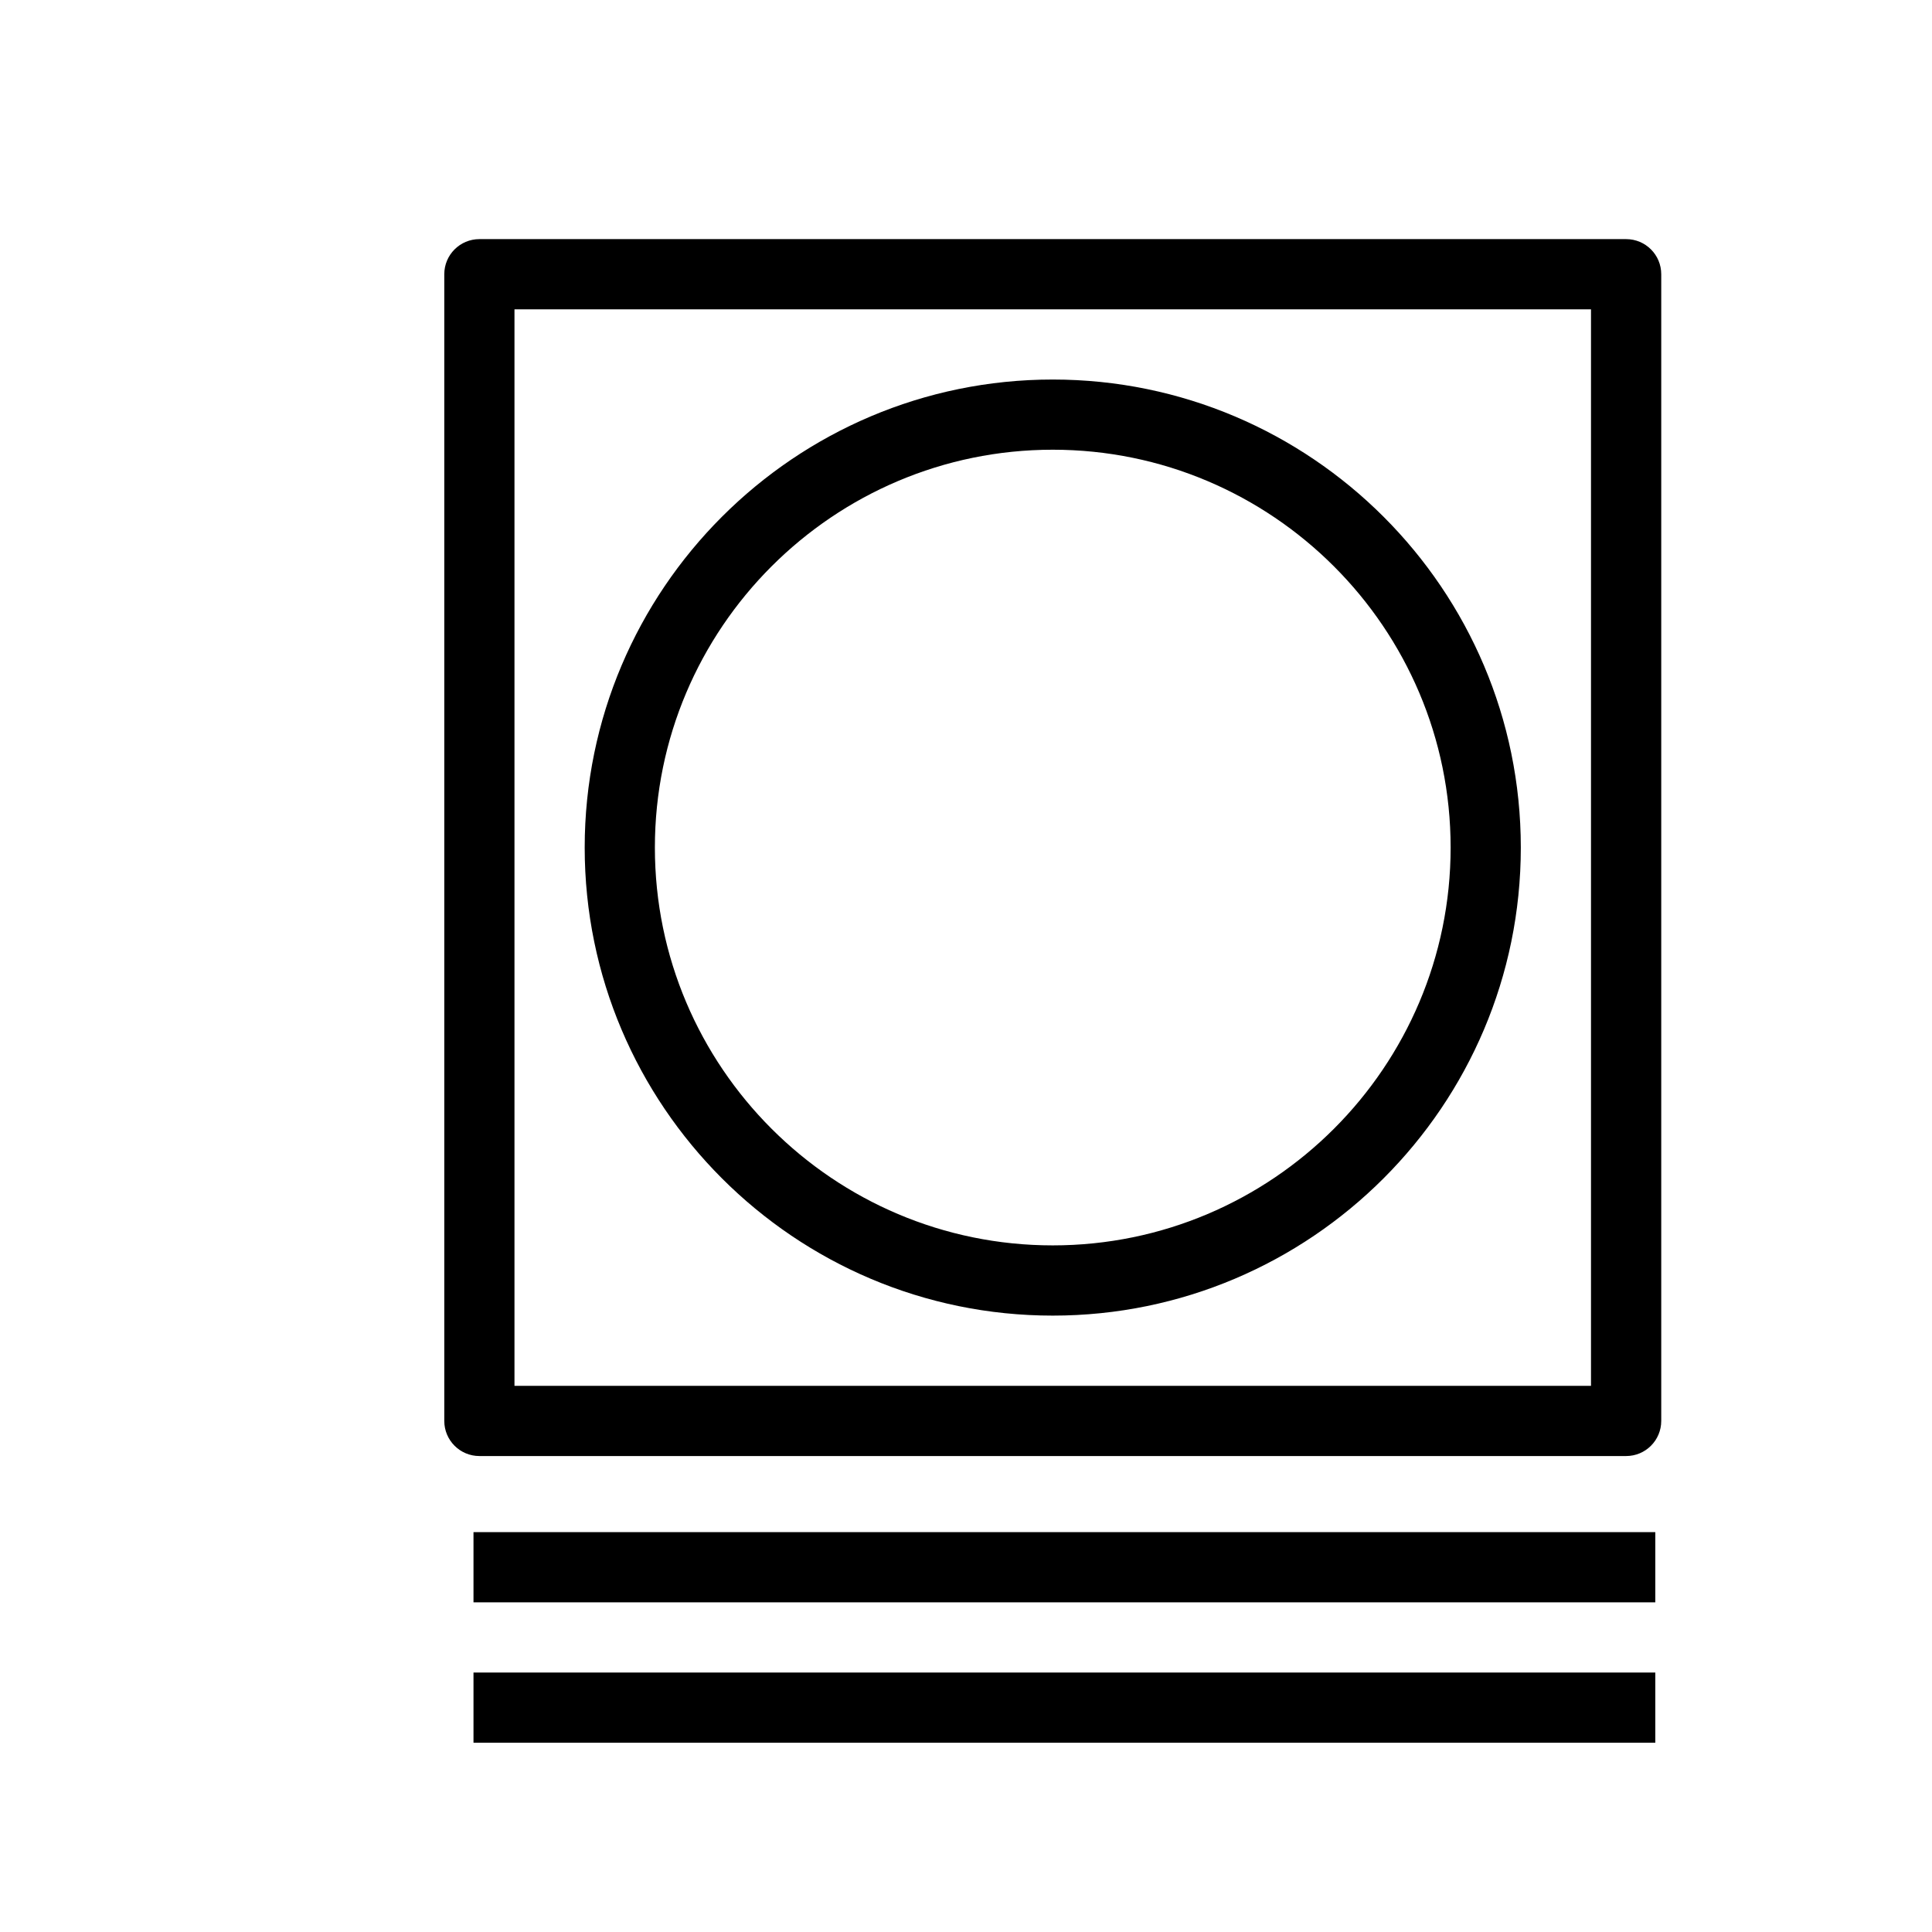
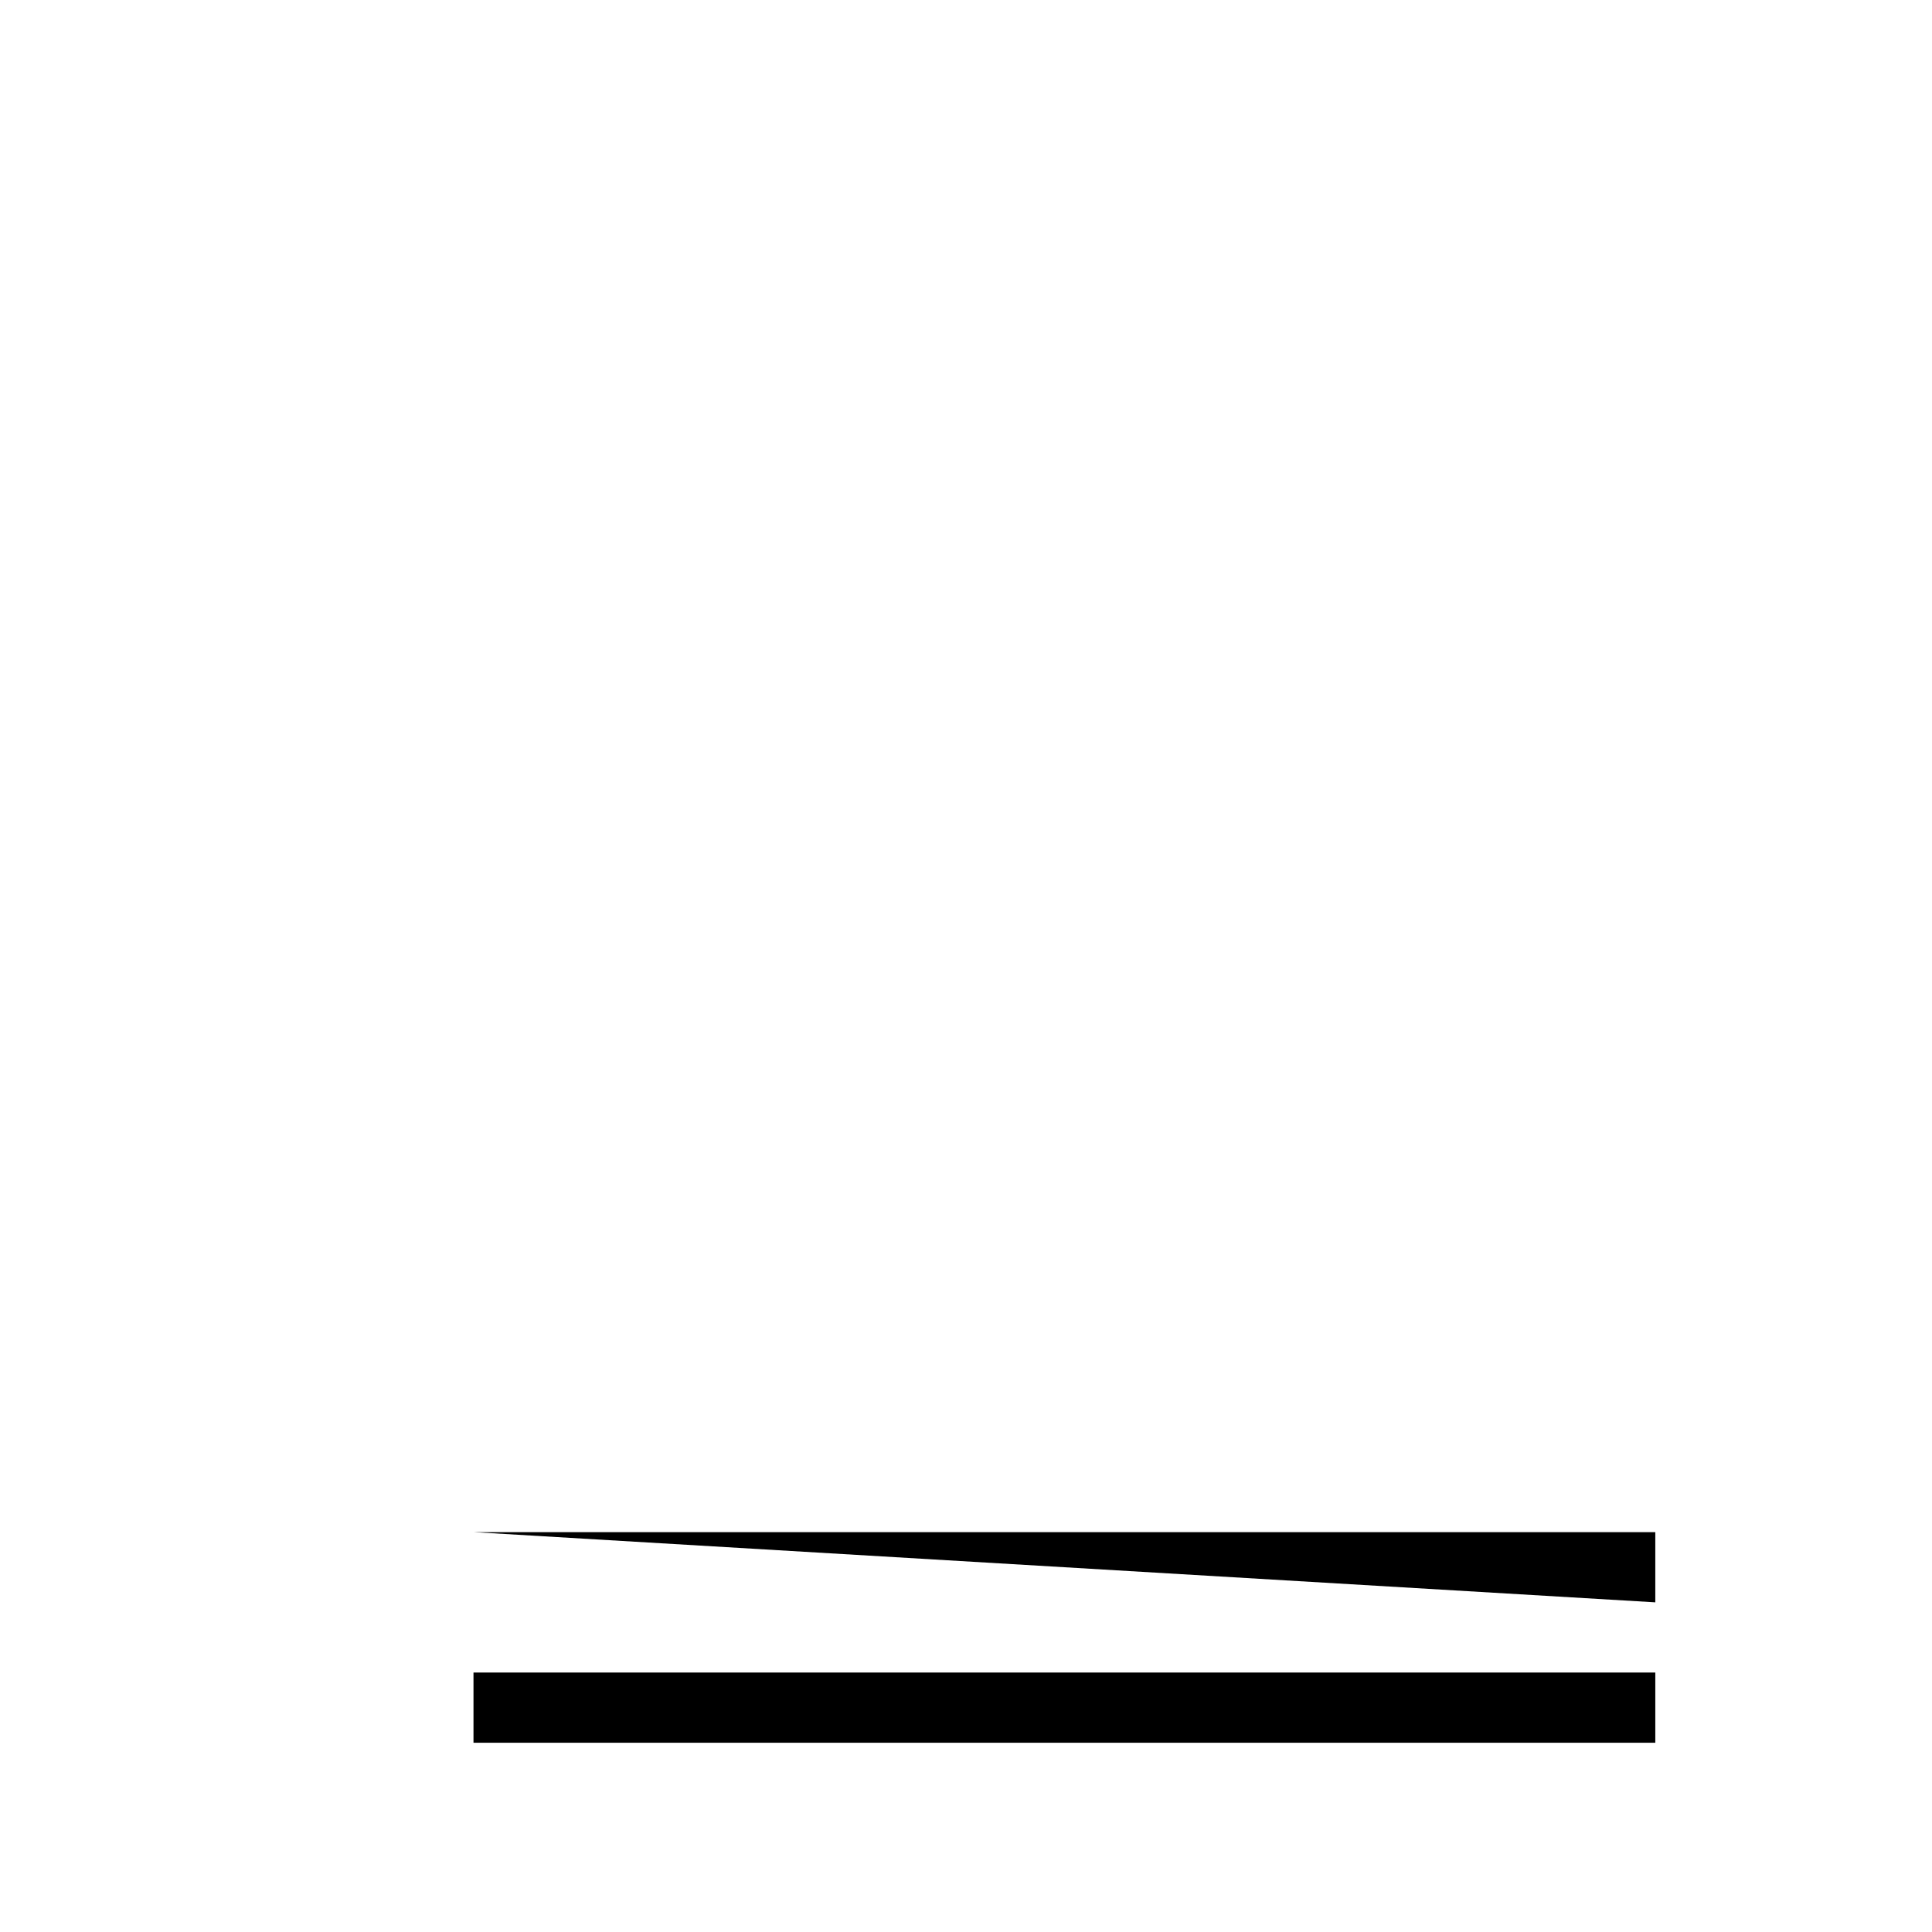
<svg xmlns="http://www.w3.org/2000/svg" fill="#000000" width="800px" height="800px" version="1.1" viewBox="144 144 512 512">
  <g>
-     <path d="m269.48 550.03h313.19v18.605h-313.19z" />
+     <path d="m269.48 550.03h313.19v18.605z" />
    <path d="m269.48 587.24h313.19v18.605h-313.19z" />
-     <path d="m261.74 216.67v303.89c0 5.141 4.168 9.305 9.305 9.305h303.9c5.141 0 9.301-4.168 9.301-9.305v-303.89c0-5.141-4.16-9.301-9.301-9.301h-303.9c-5.137 0-9.305 4.164-9.305 9.301zm18.602 9.301h285.29v285.29h-285.29z" />
-     <path d="m422.99 244.58c-68.398 0-124.04 55.641-124.04 124.03 0 68.398 55.645 124.04 124.04 124.04 68.398 0 124.04-55.645 124.04-124.04 0.004-68.387-55.637-124.03-124.04-124.03zm0 229.46c-58.141 0-105.44-47.293-105.44-105.43 0-58.133 47.297-105.43 105.44-105.43 58.133 0 105.44 47.293 105.44 105.43 0 58.145-47.297 105.43-105.44 105.43z" />
  </g>
</svg>